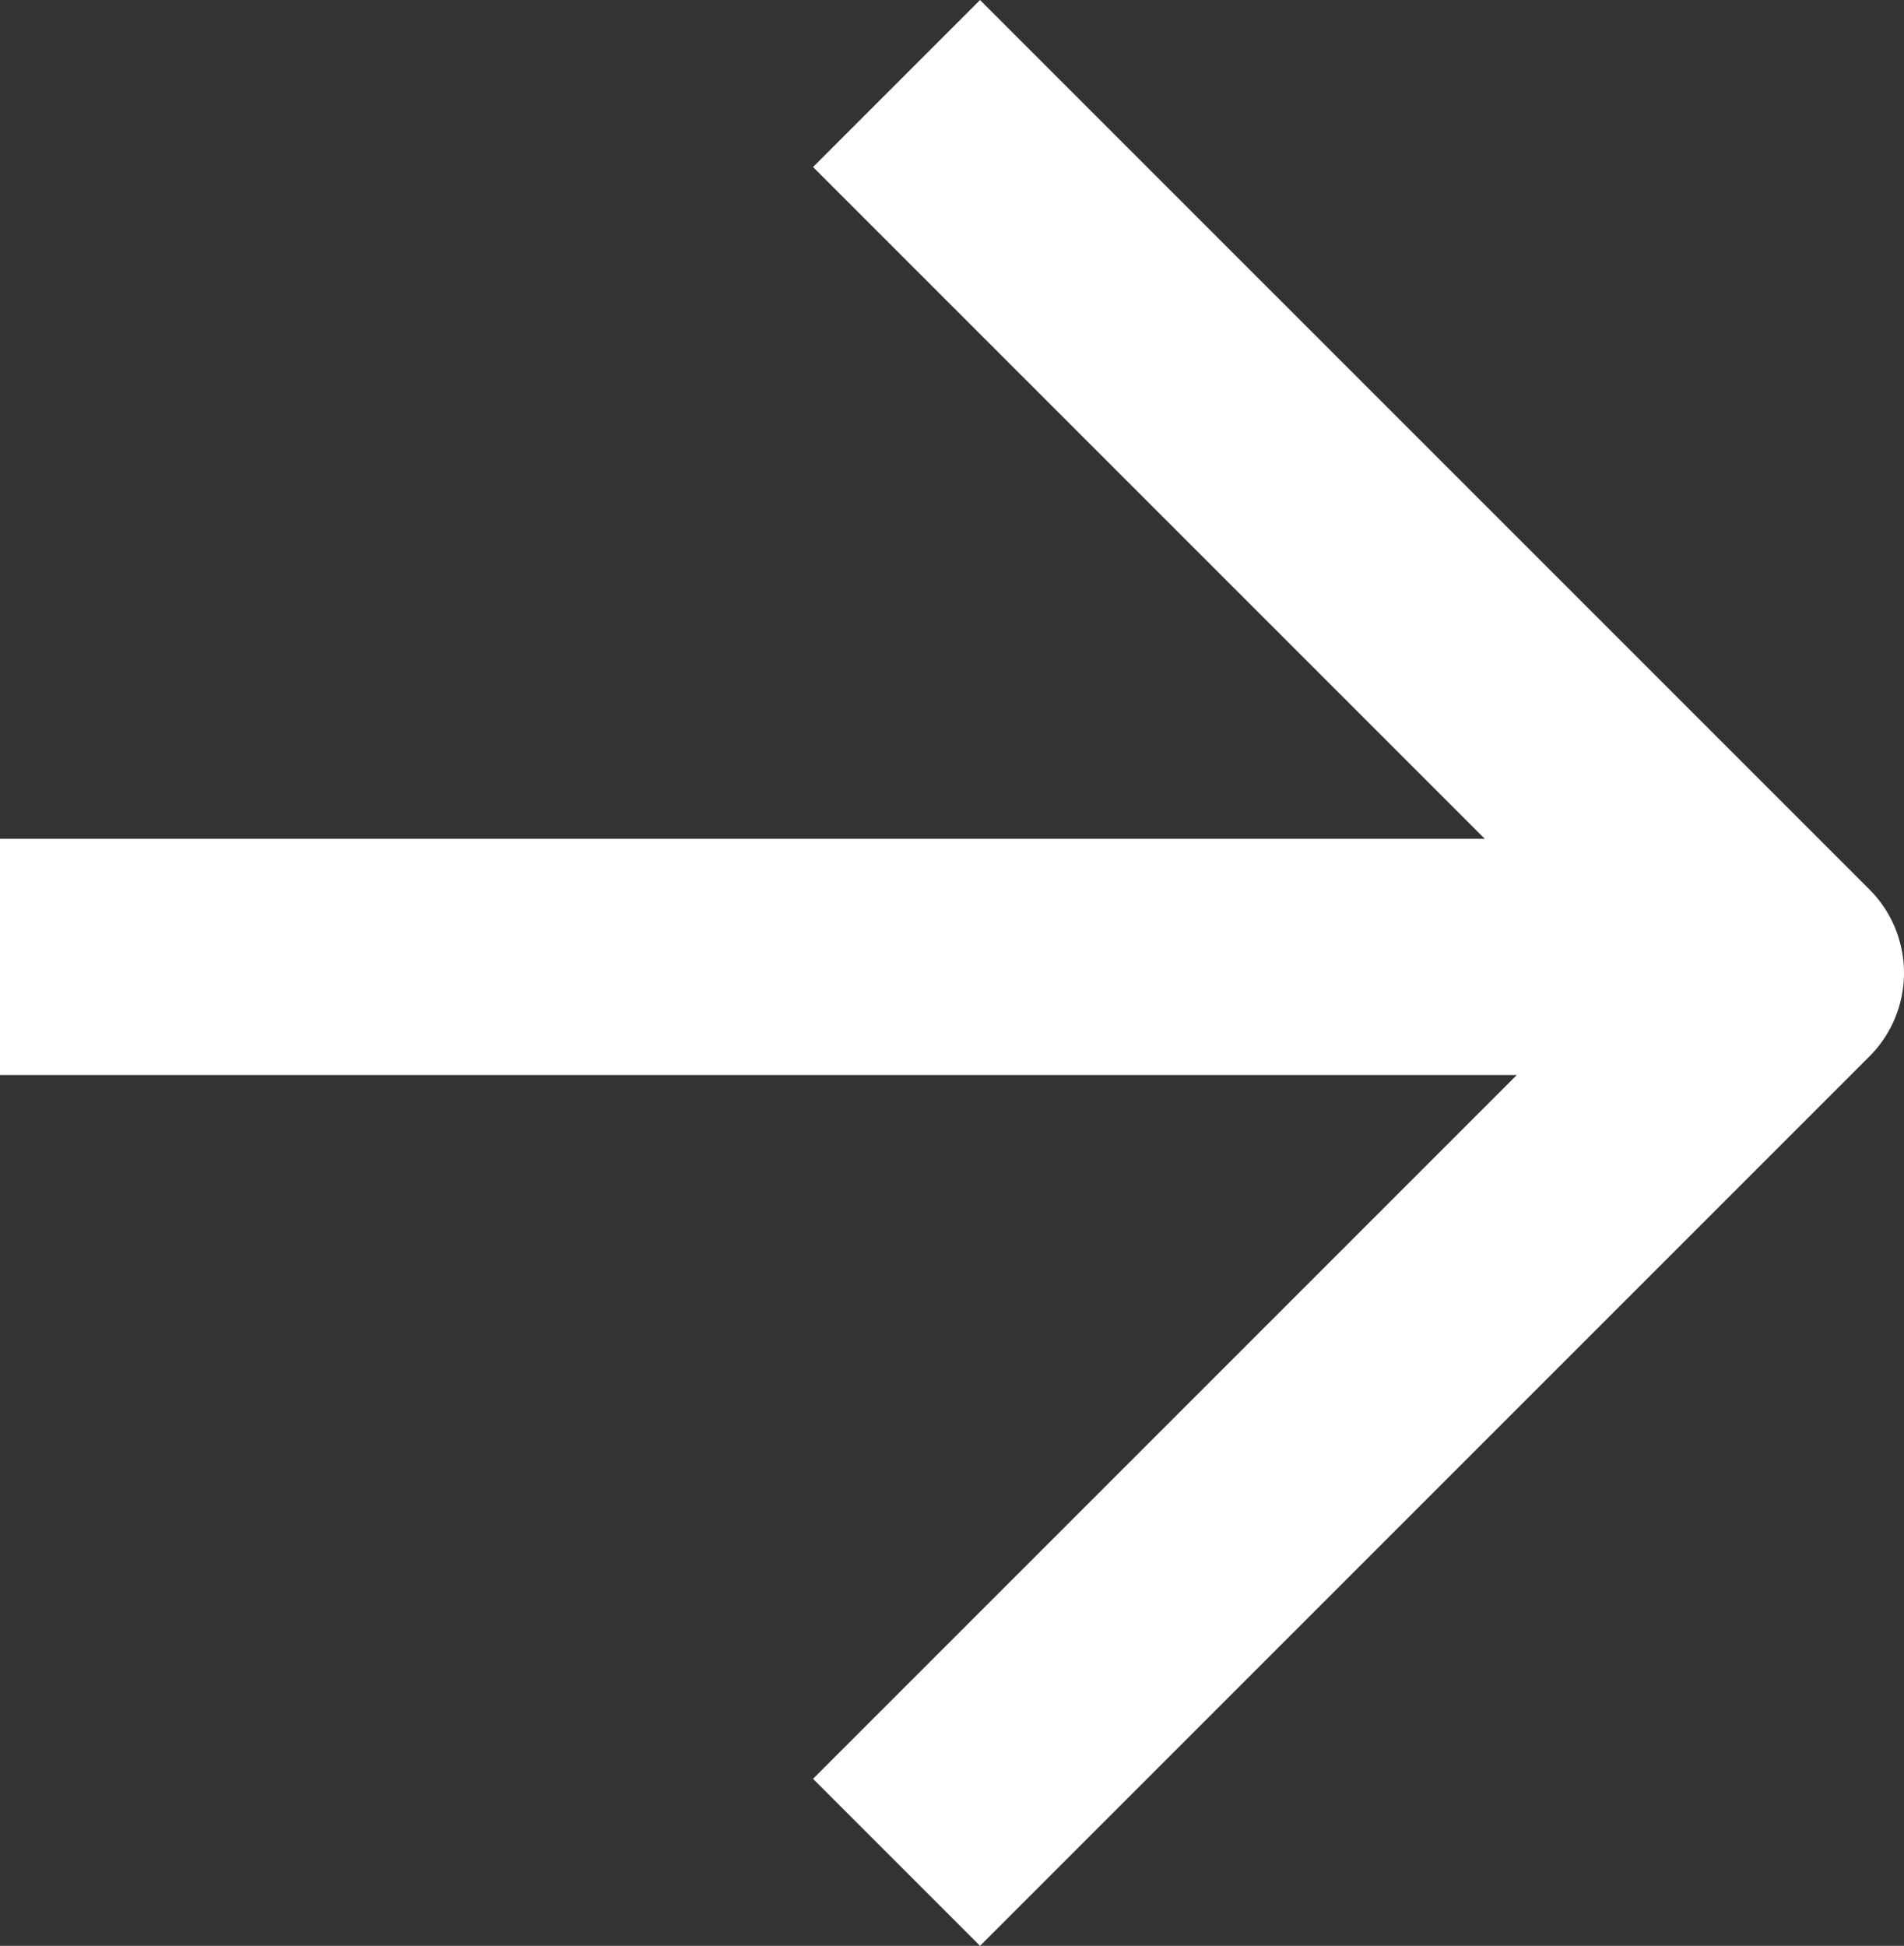
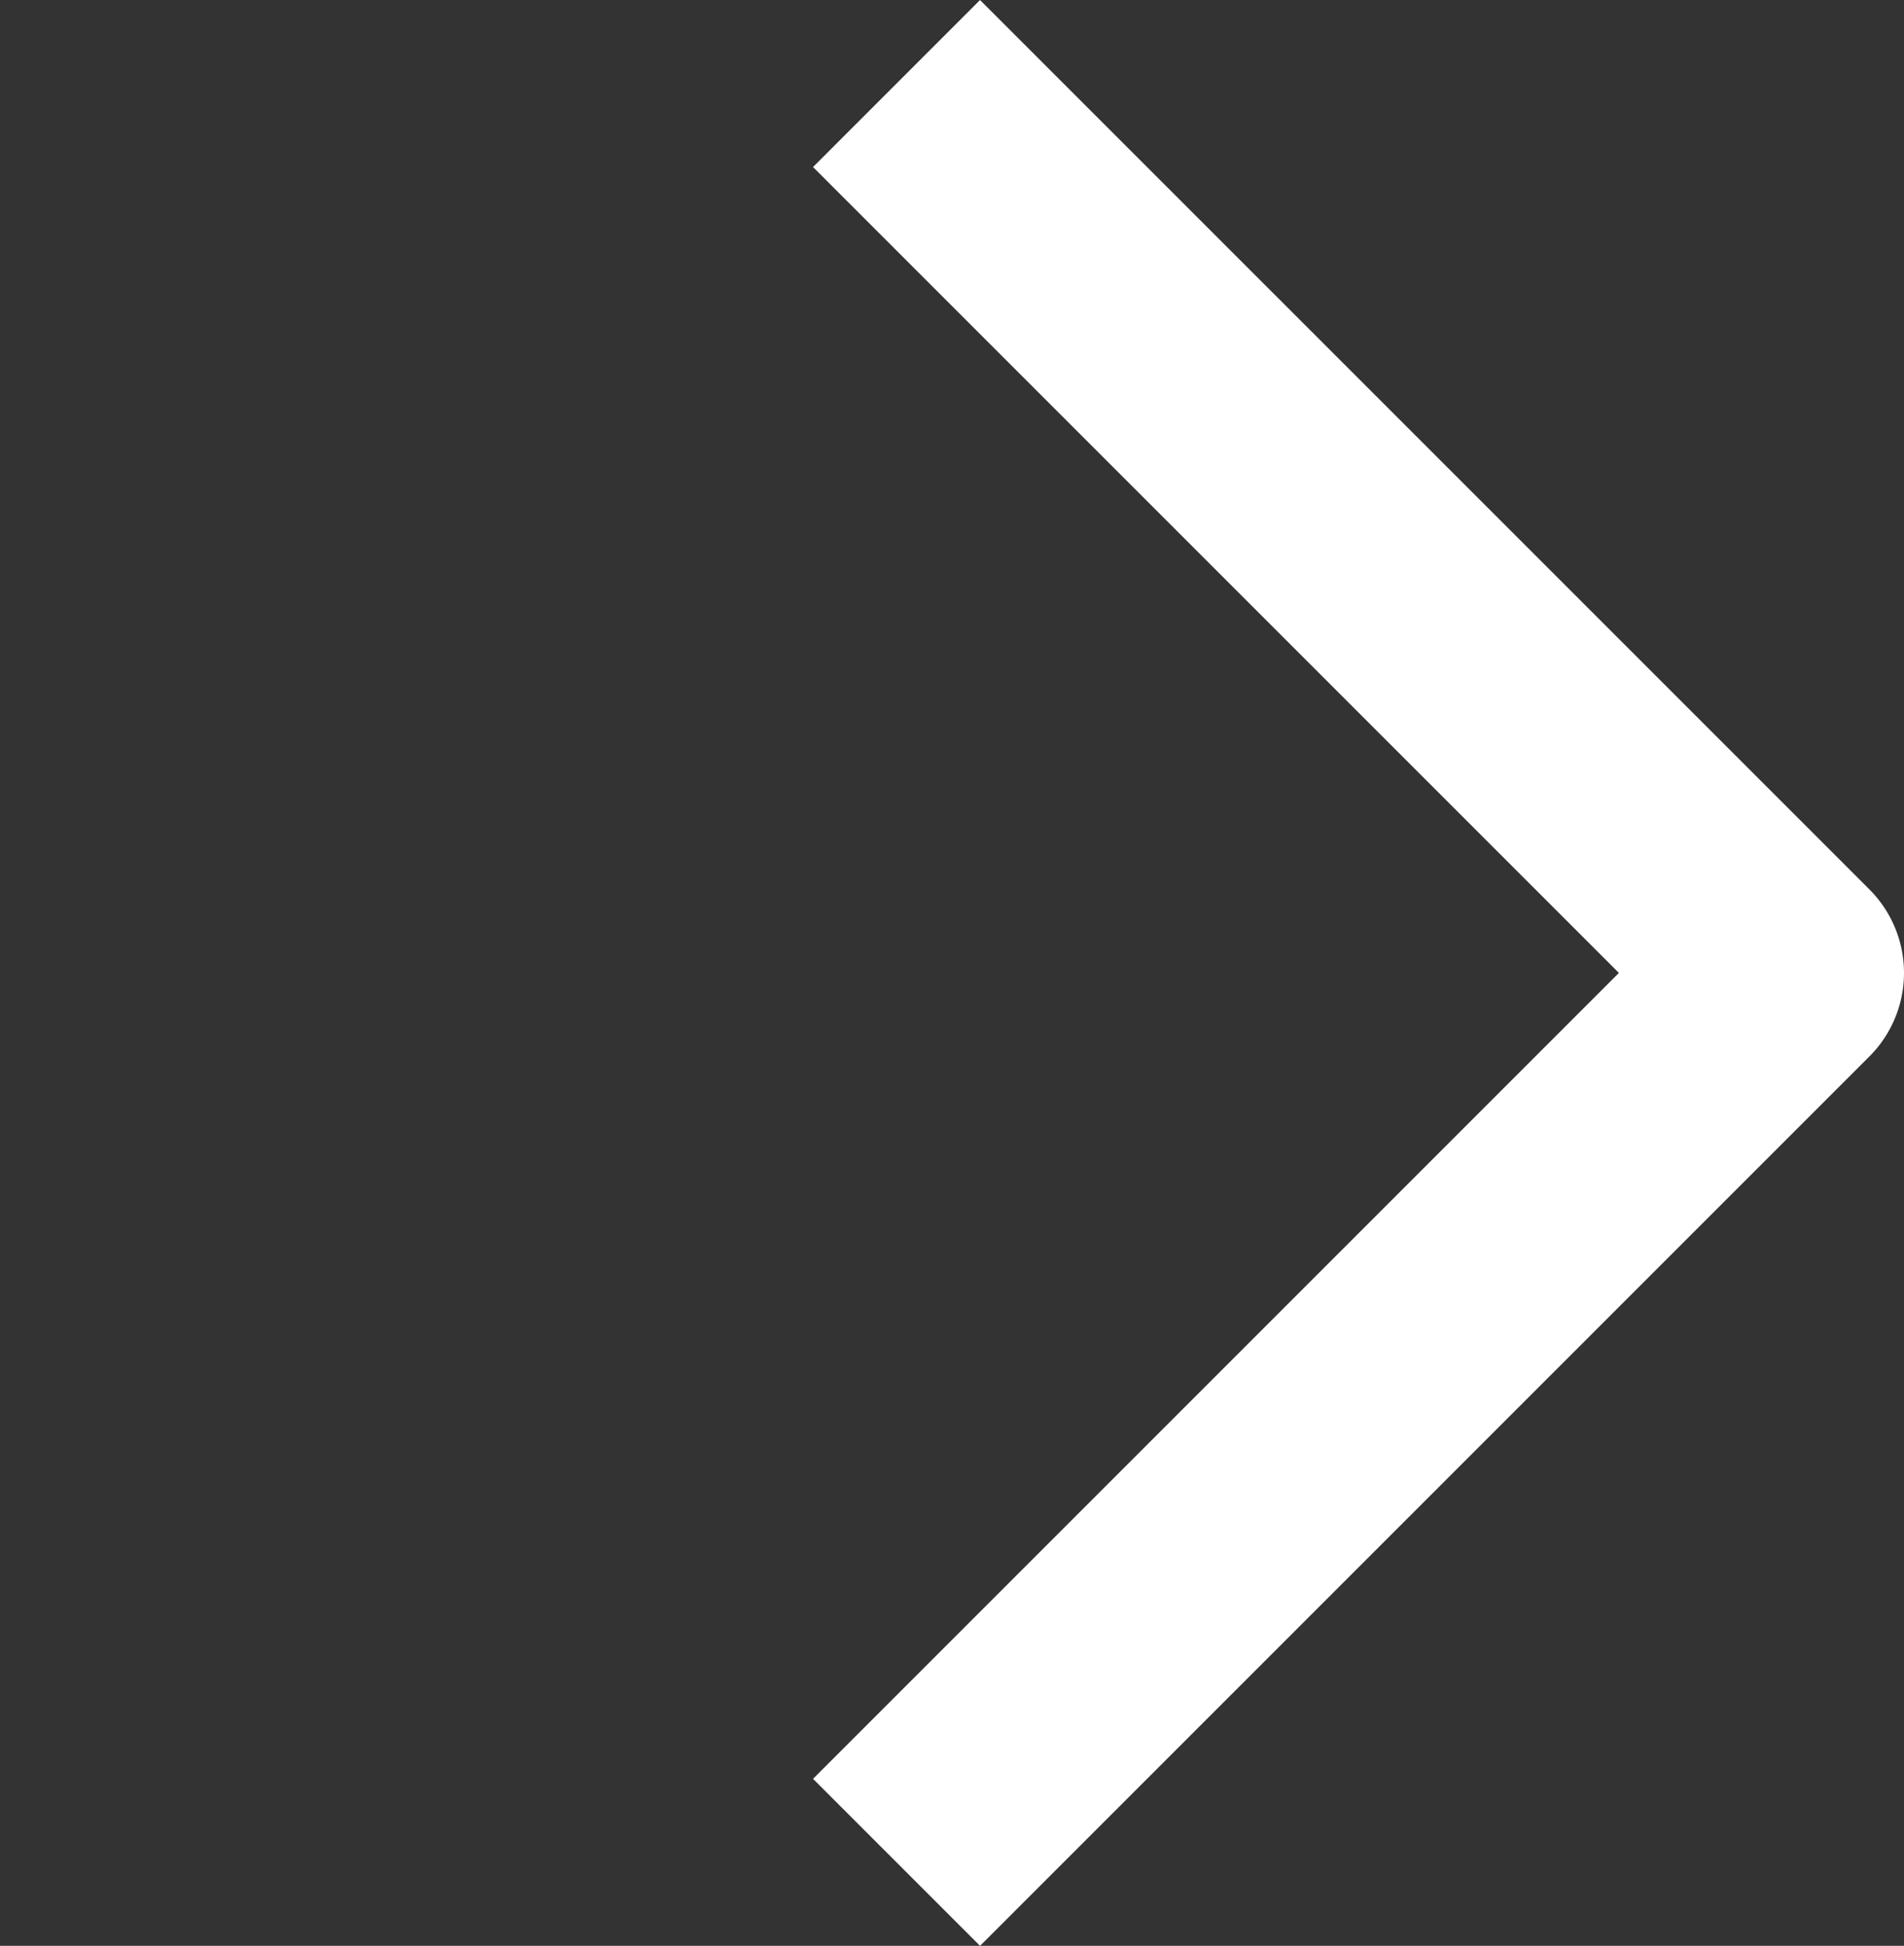
<svg xmlns="http://www.w3.org/2000/svg" class="arrow-right-icon--white" width="48.37" height="49.43" viewBox="0 0 48.37 49.43">
  <rect x="0" y="0" width="48.37" height="49.43" fill="#333333" stroke="none" />
  <defs>
    <style>.a{fill:none;stroke:#fff;stroke-linejoin:round;stroke-width:6px;}</style>
  </defs>
  <g transform="translate(-4.818 52.309) rotate(-90)">
-     <line class="a" y2="45" transform="translate(28 4.818)" />
    <path class="a" d="M50.187,12,27.594,34.594,5,12" transform="translate(0 15.594)" />
  </g>
</svg>